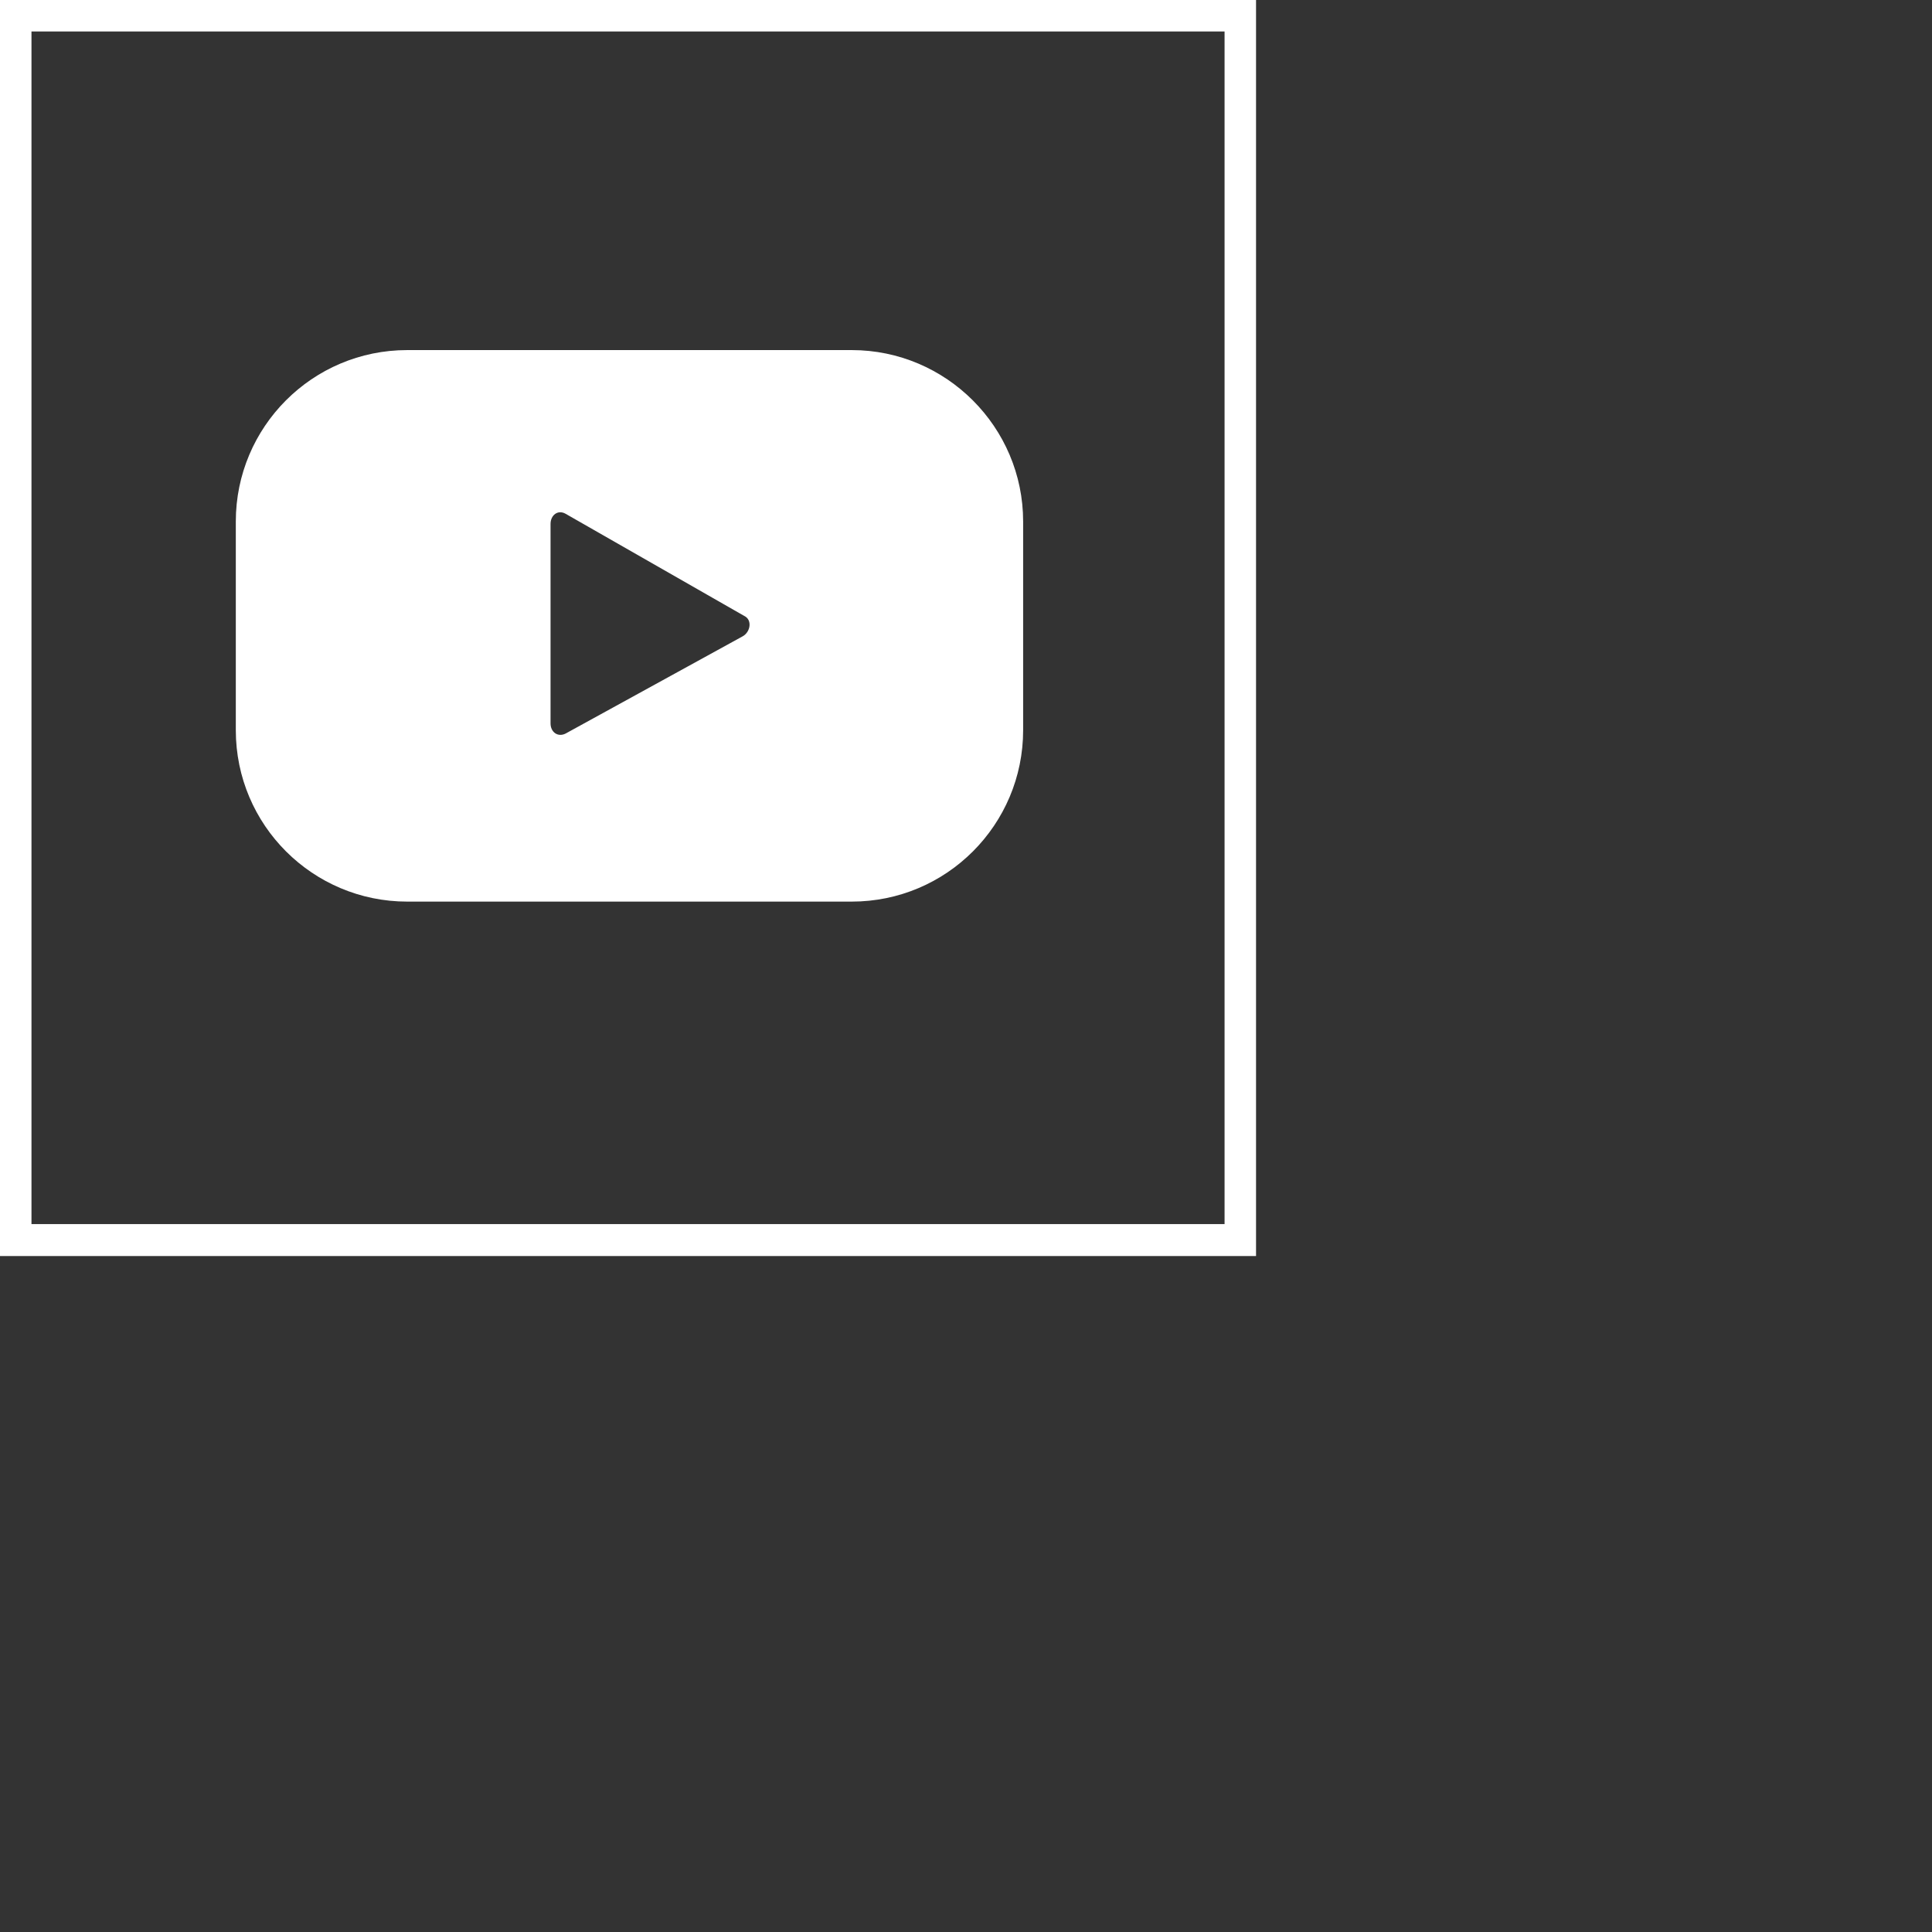
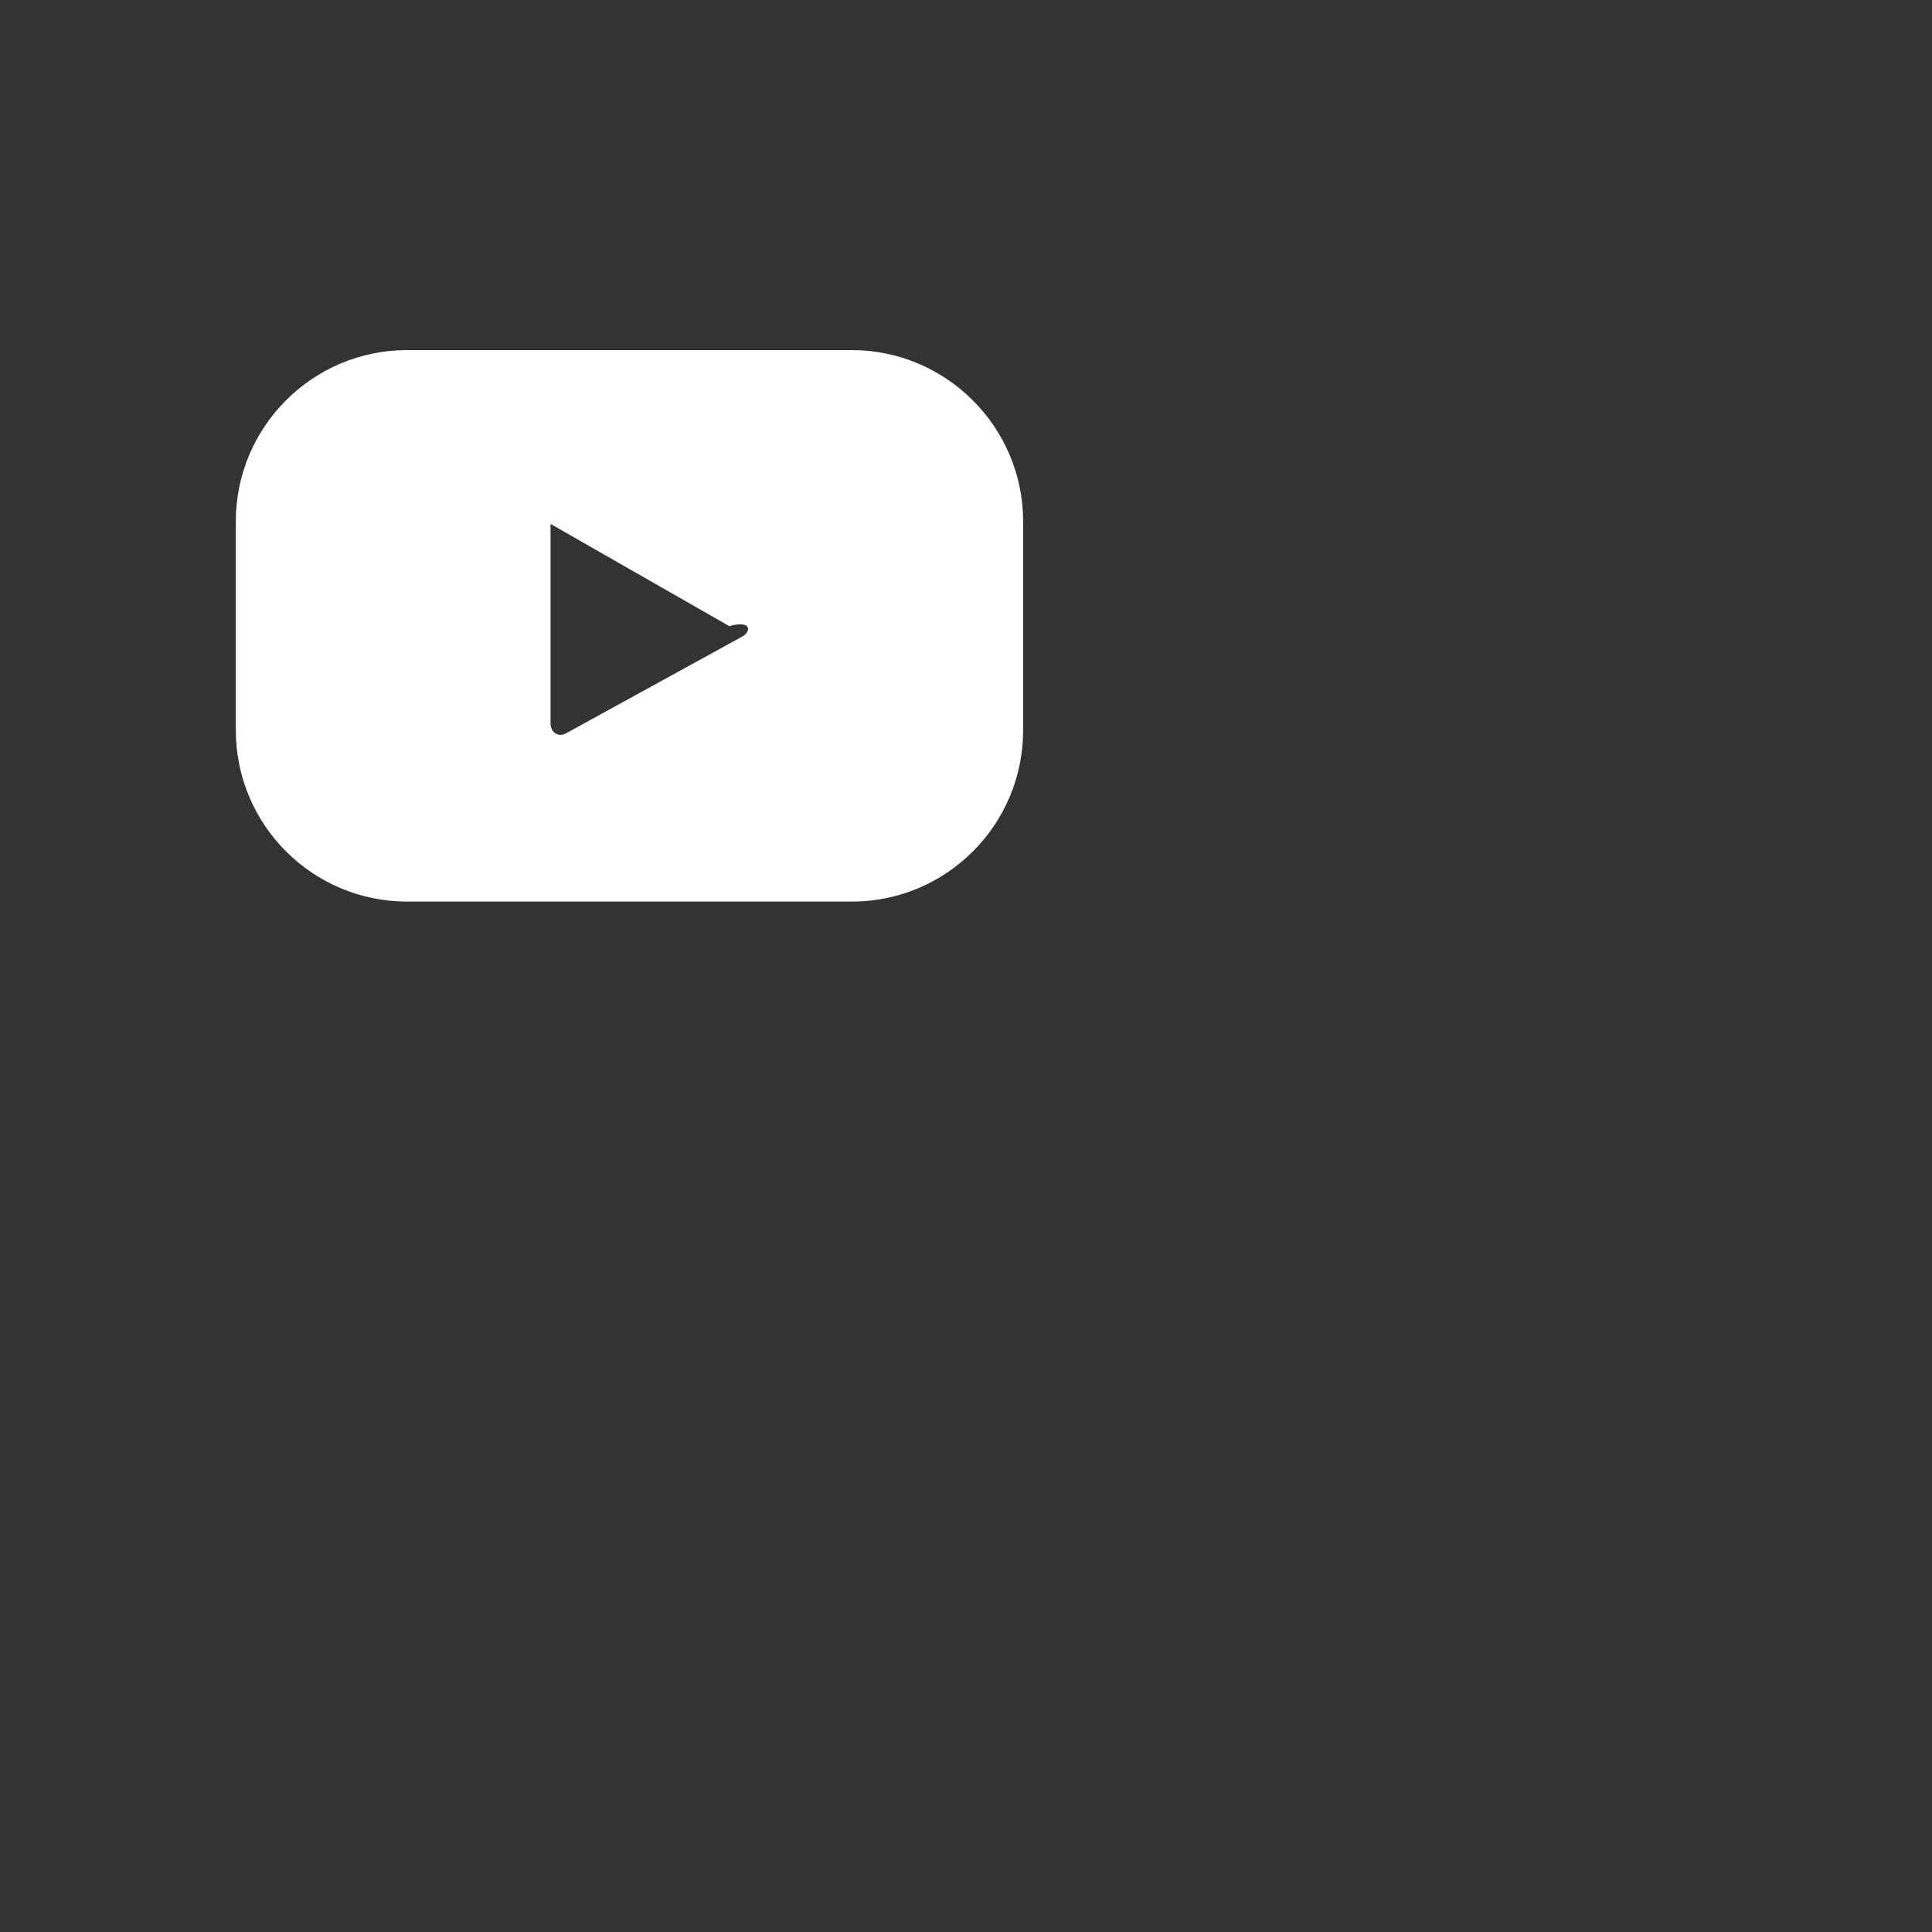
<svg xmlns="http://www.w3.org/2000/svg" version="1.1" id="Capa_1" x="0px" y="0px" viewBox="0 0 399 399" style="enable-background:new 0 0 399 399;" xml:space="preserve">
  <rect x="0" y="0" width="399" height="399" fill="#333333" stroke="none" />
  <style type="text/css">
	.st0{fill:#FFFFFF;}
</style>
  <g>
    <g>
-       <path class="st0" d="M252.9,6.5v246.3H6.5V6.5H252.9 M259.4,0H0v259.4h259.4V0L259.4,0z" />
-     </g>
+       </g>
    <g>
      <g>
        <g>
-           <path class="st0" d="M211.3,107.7c0-19.5-15.9-35.4-35.4-35.4H84.1c-19.6,0-35.4,15.9-35.4,35.4v43.1      c0,19.6,15.9,35.4,35.4,35.4h91.8c19.6,0,35.4-15.9,35.4-35.4L211.3,107.7L211.3,107.7z M153.4,131.4l-36.6,20.1      c-1.6,0.8-3.1-0.3-3.1-2.1v-41.2c0-1.8,1.5-3,3.1-2.1l36.9,21.1C155.4,128,155,130.5,153.4,131.4z" />
+           <path class="st0" d="M211.3,107.7c0-19.5-15.9-35.4-35.4-35.4H84.1c-19.6,0-35.4,15.9-35.4,35.4v43.1      c0,19.6,15.9,35.4,35.4,35.4h91.8c19.6,0,35.4-15.9,35.4-35.4L211.3,107.7L211.3,107.7z M153.4,131.4l-36.6,20.1      c-1.6,0.8-3.1-0.3-3.1-2.1v-41.2l36.9,21.1C155.4,128,155,130.5,153.4,131.4z" />
        </g>
      </g>
    </g>
  </g>
</svg>